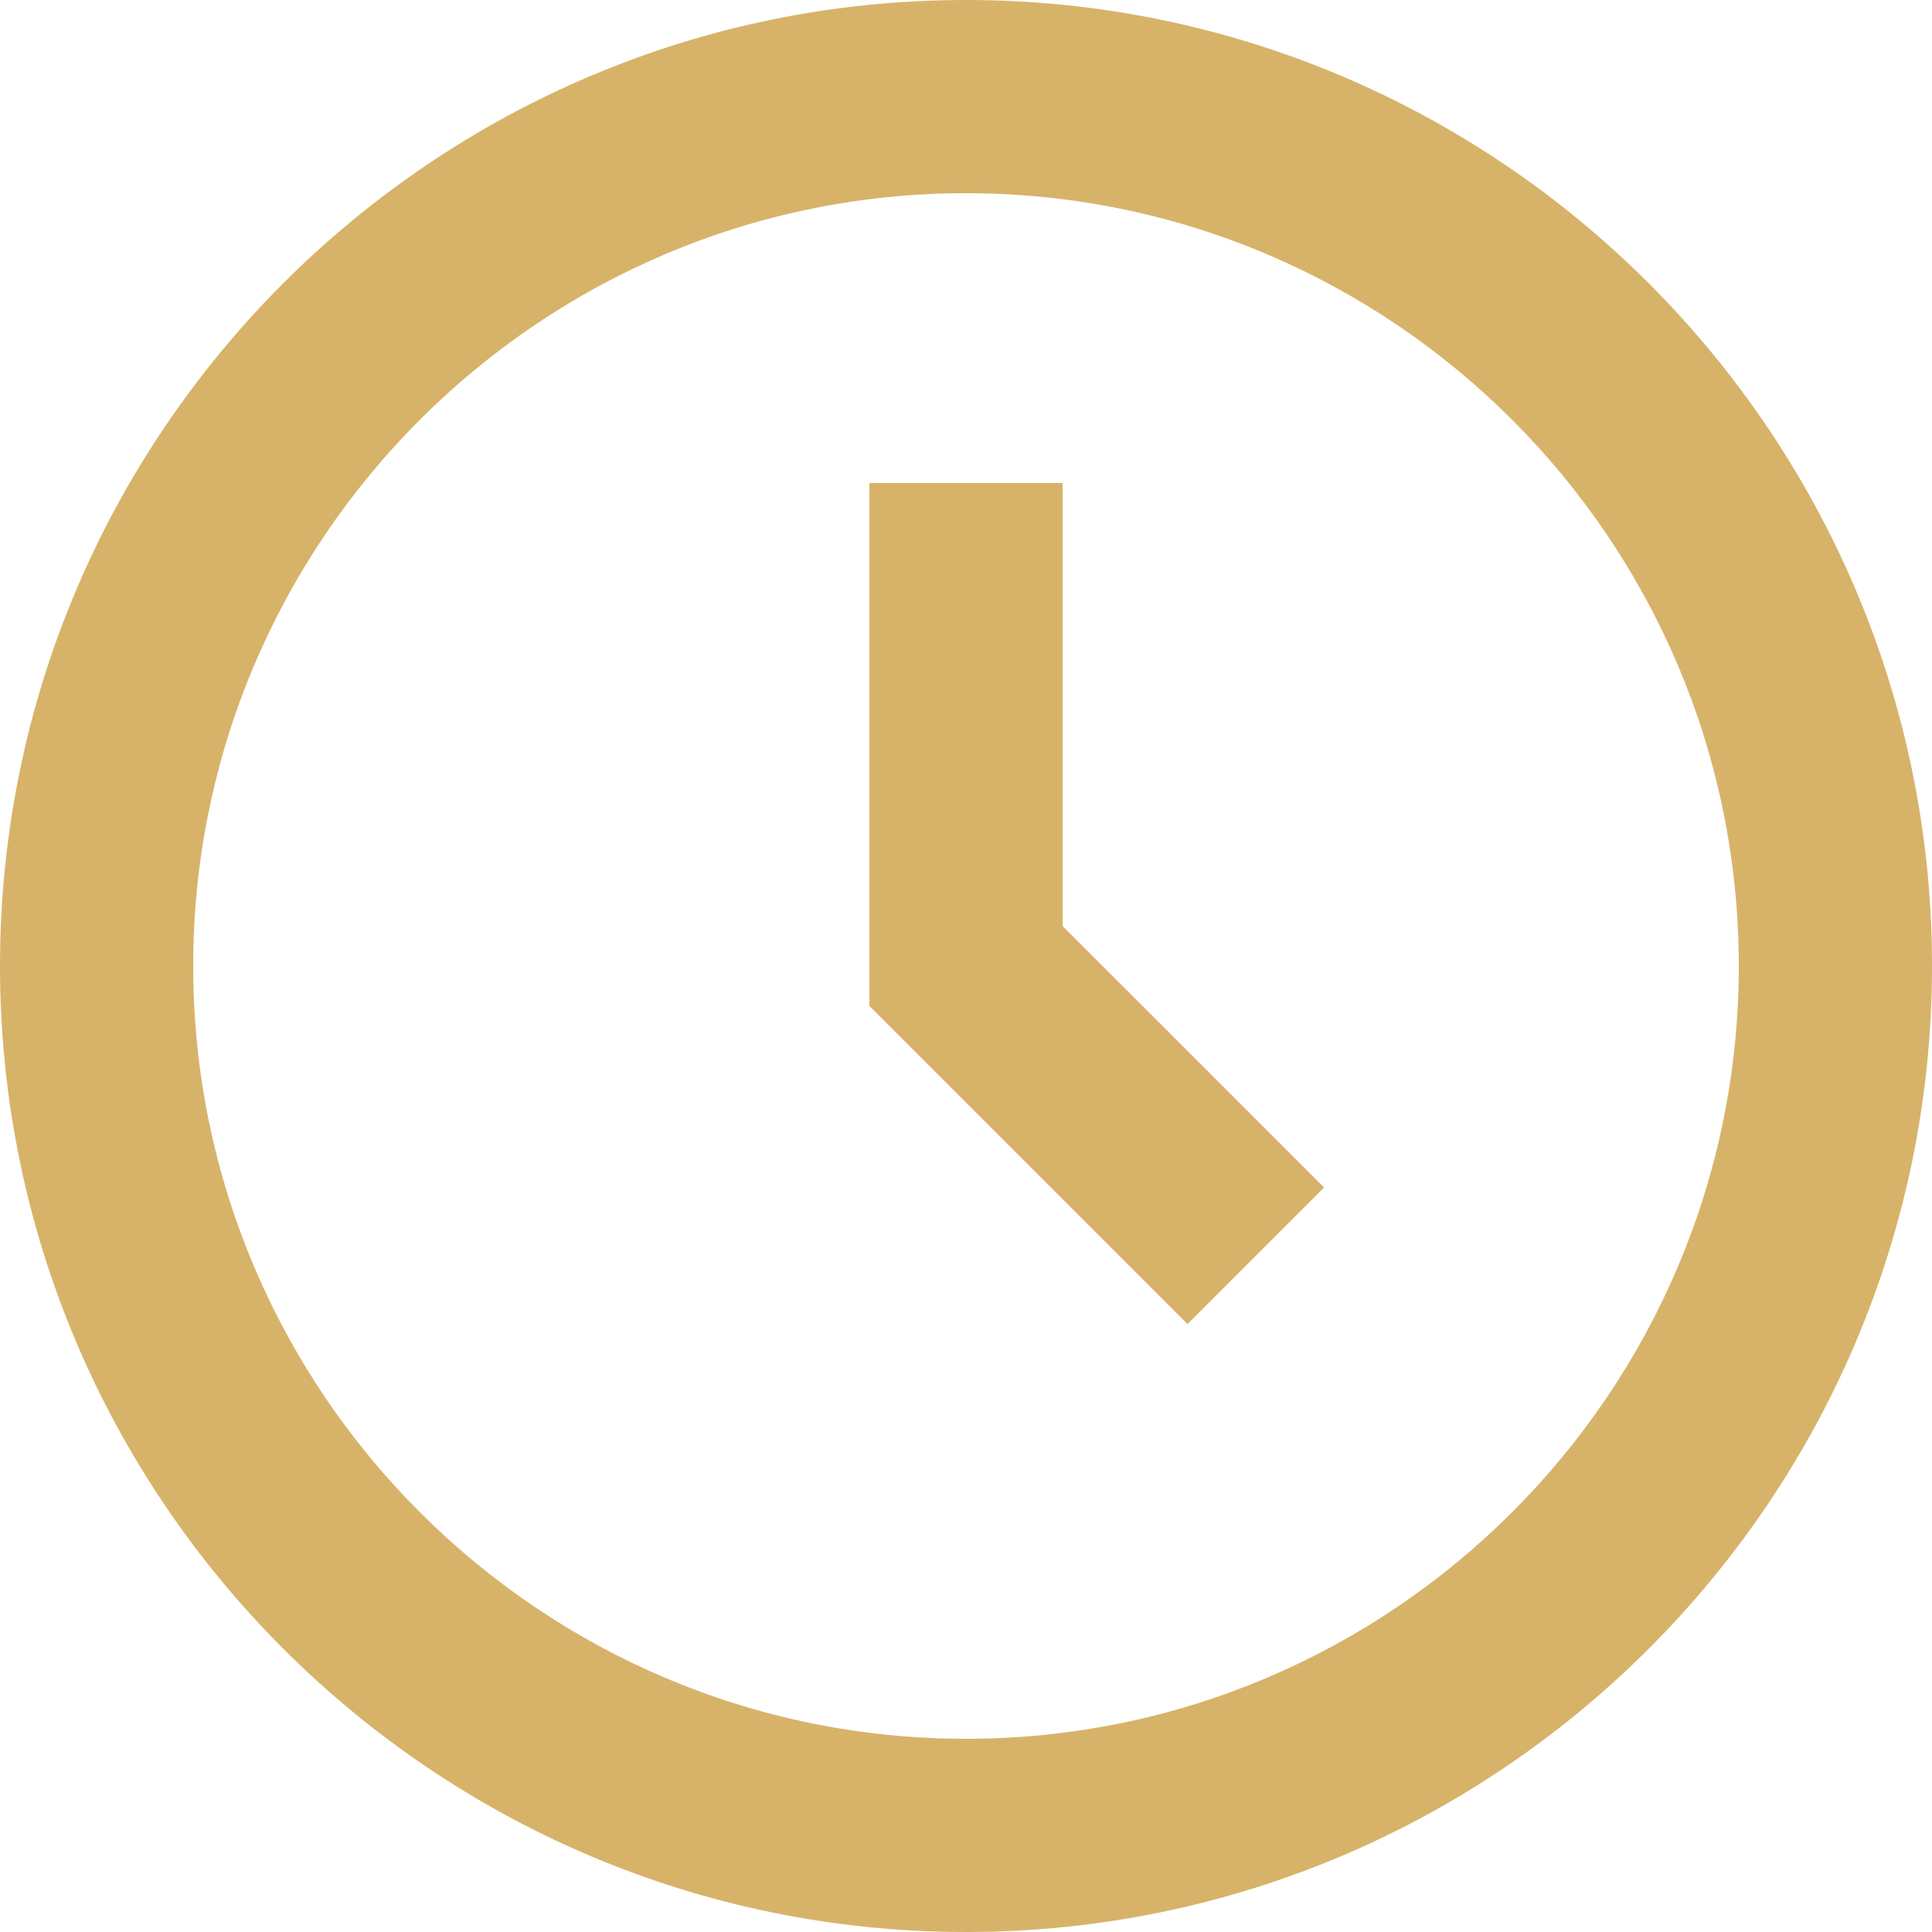
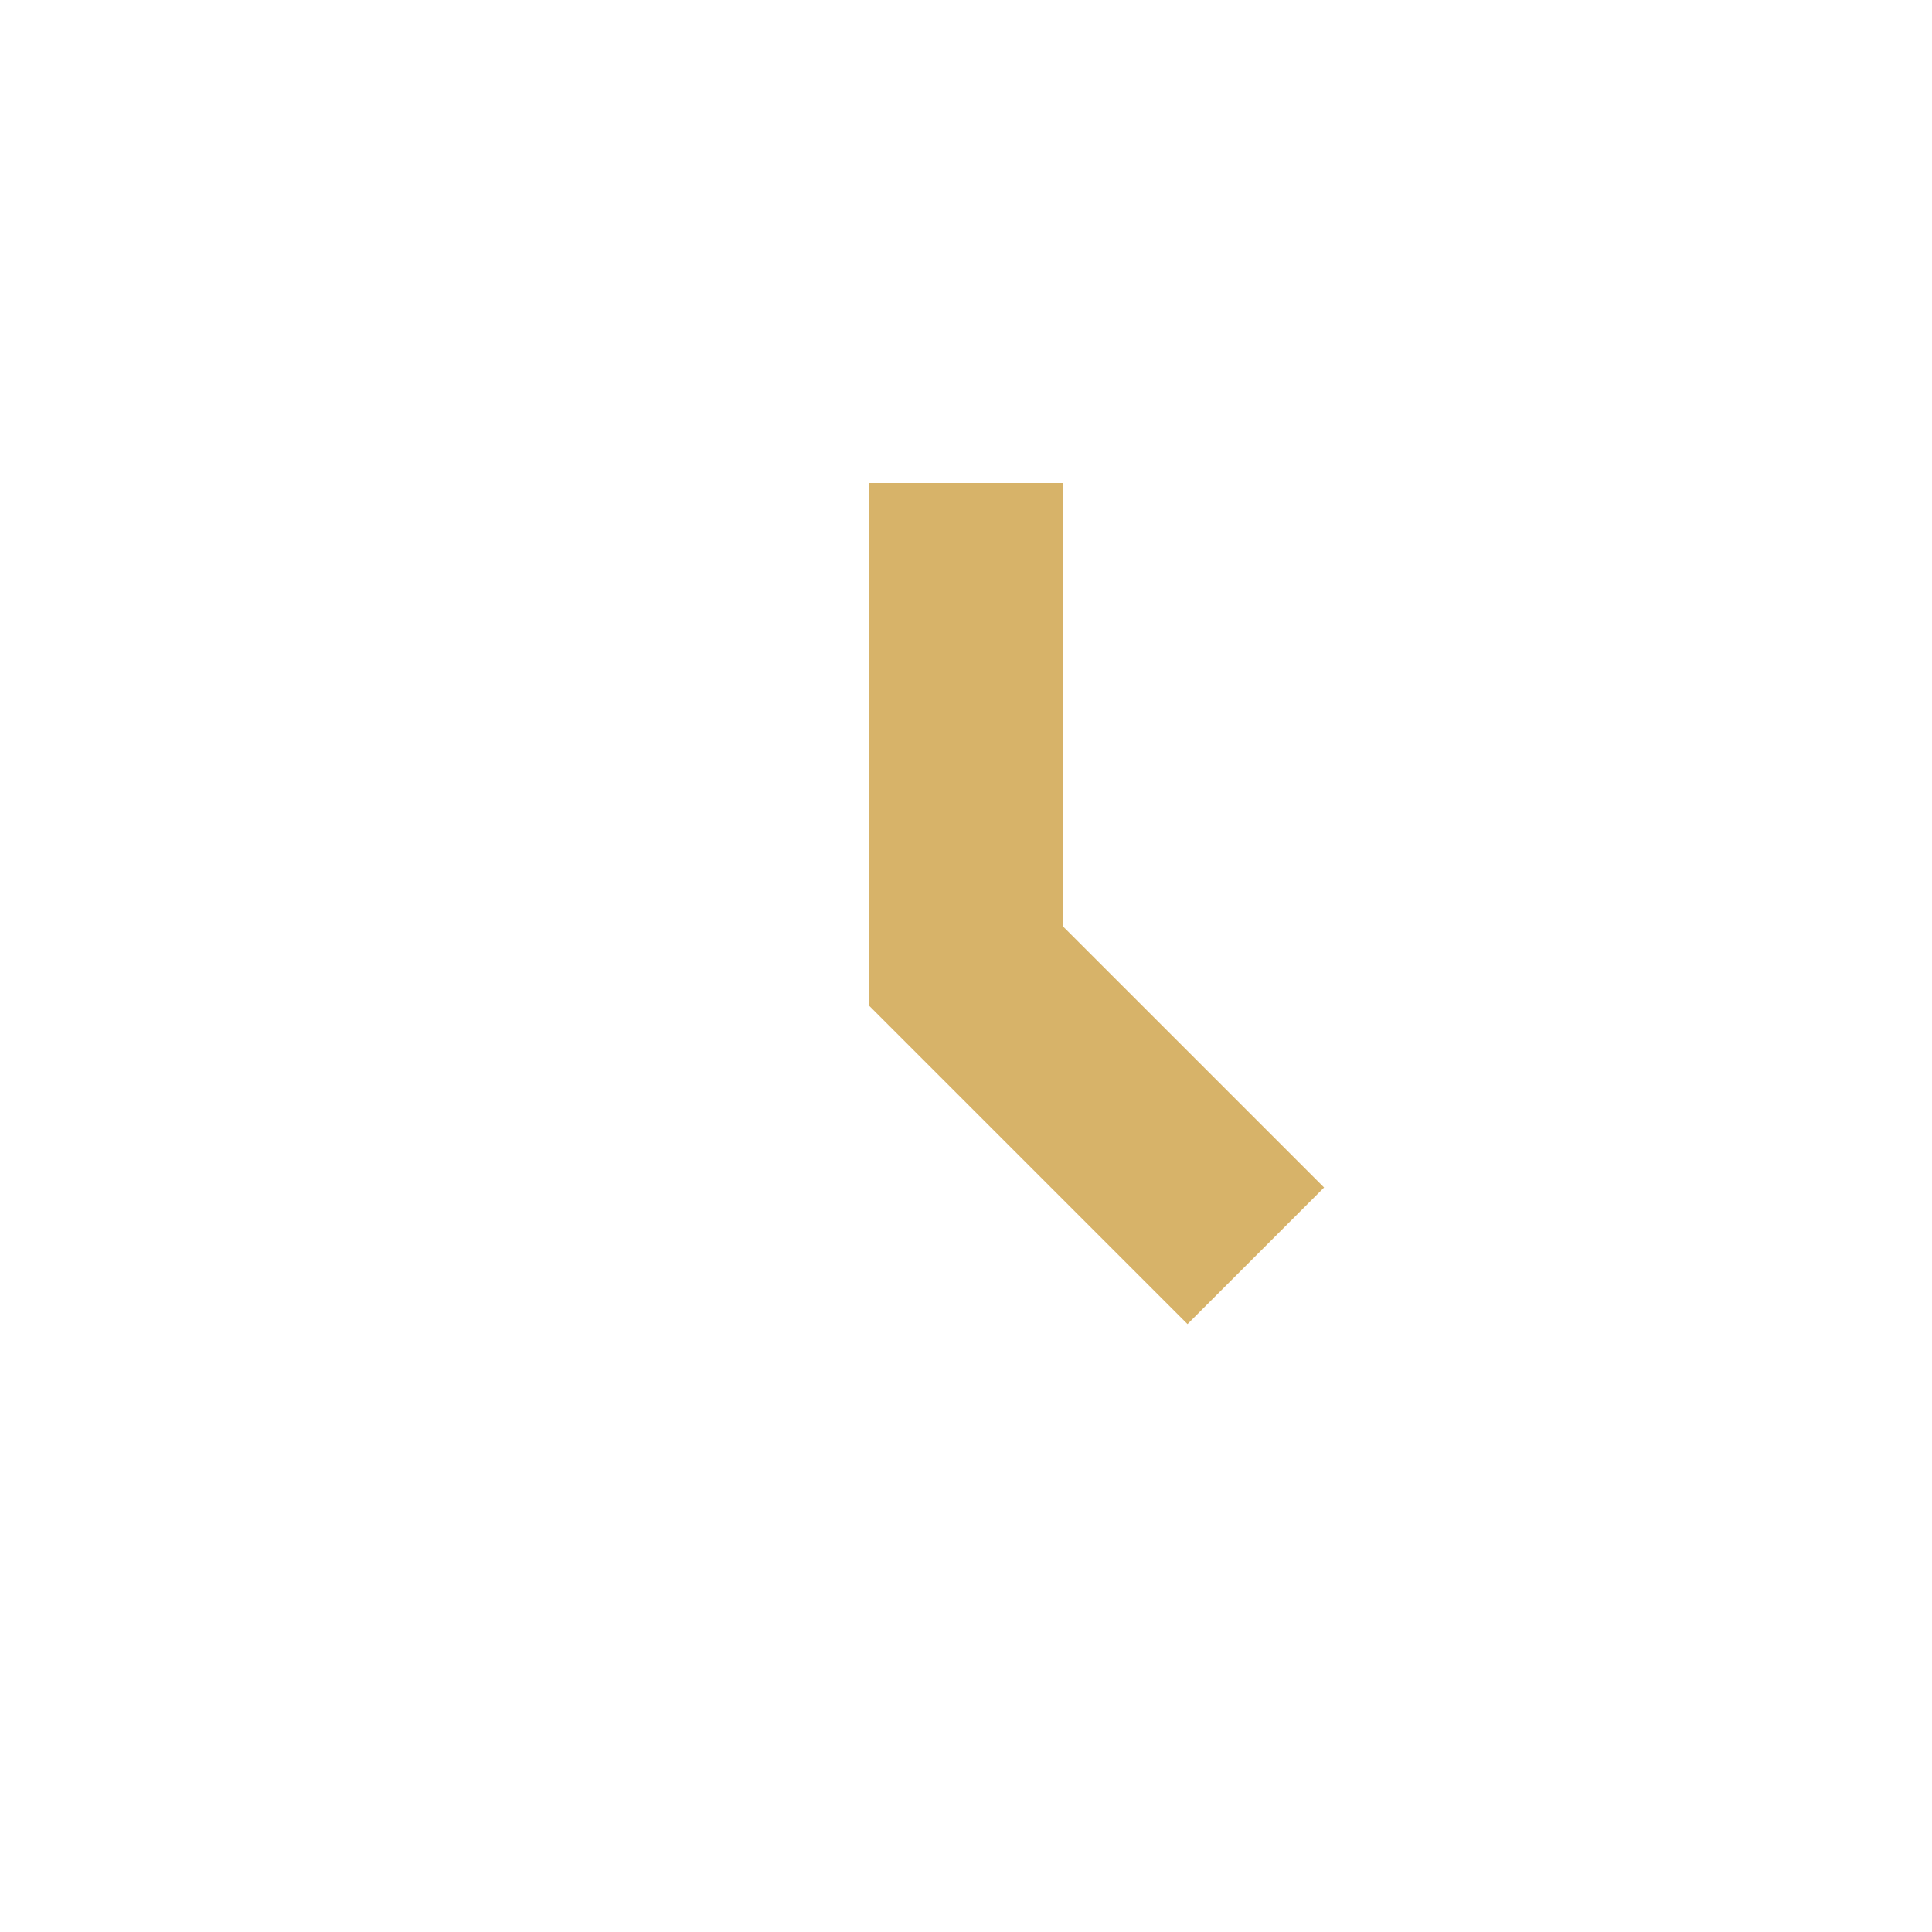
<svg xmlns="http://www.w3.org/2000/svg" width="26" height="26" viewBox="0 0 26 26" fill="none">
-   <path d="M13 0C5.832 0 0 5.832 0 13C0 20.168 5.832 26 13 26C20.168 26 26 20.168 26 13C26 5.832 20.168 0 13 0ZM13 23.4C7.266 23.4 2.6 18.734 2.6 13C2.6 7.266 7.266 2.6 13 2.6C18.734 2.6 23.4 7.266 23.4 13C23.4 18.734 18.734 23.4 13 23.4Z" fill="#D7B369" />
  <path d="M14.3 6.5H11.7V13.538L15.981 17.819L17.819 15.981L14.3 12.462V6.5Z" fill="#D7B369" />
</svg>